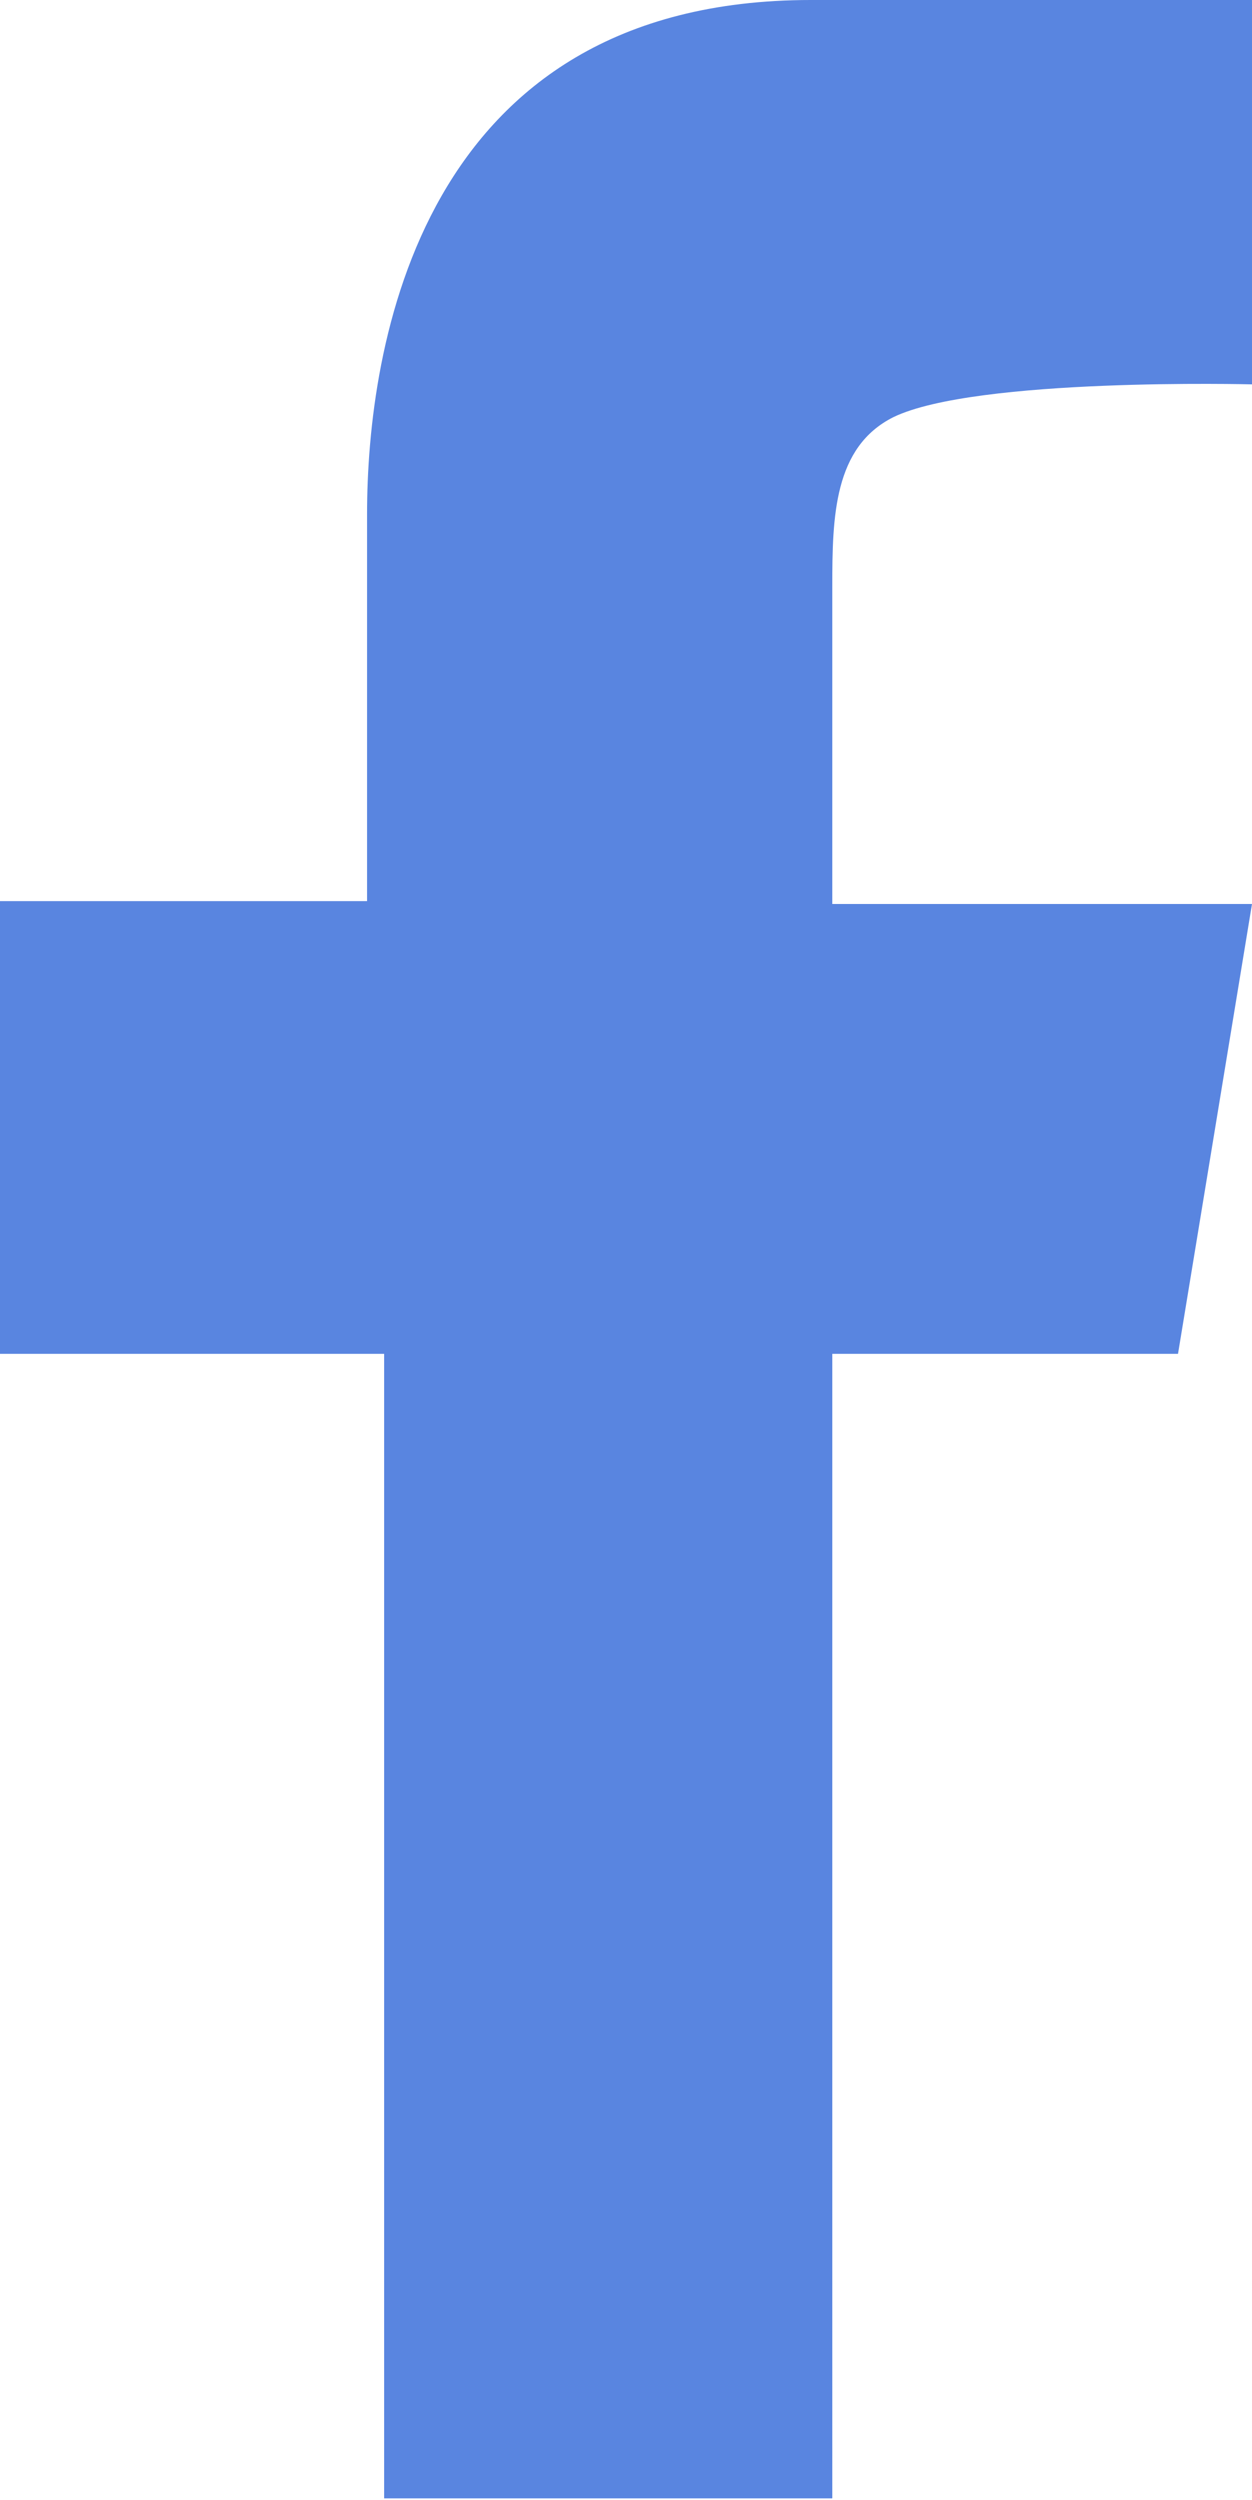
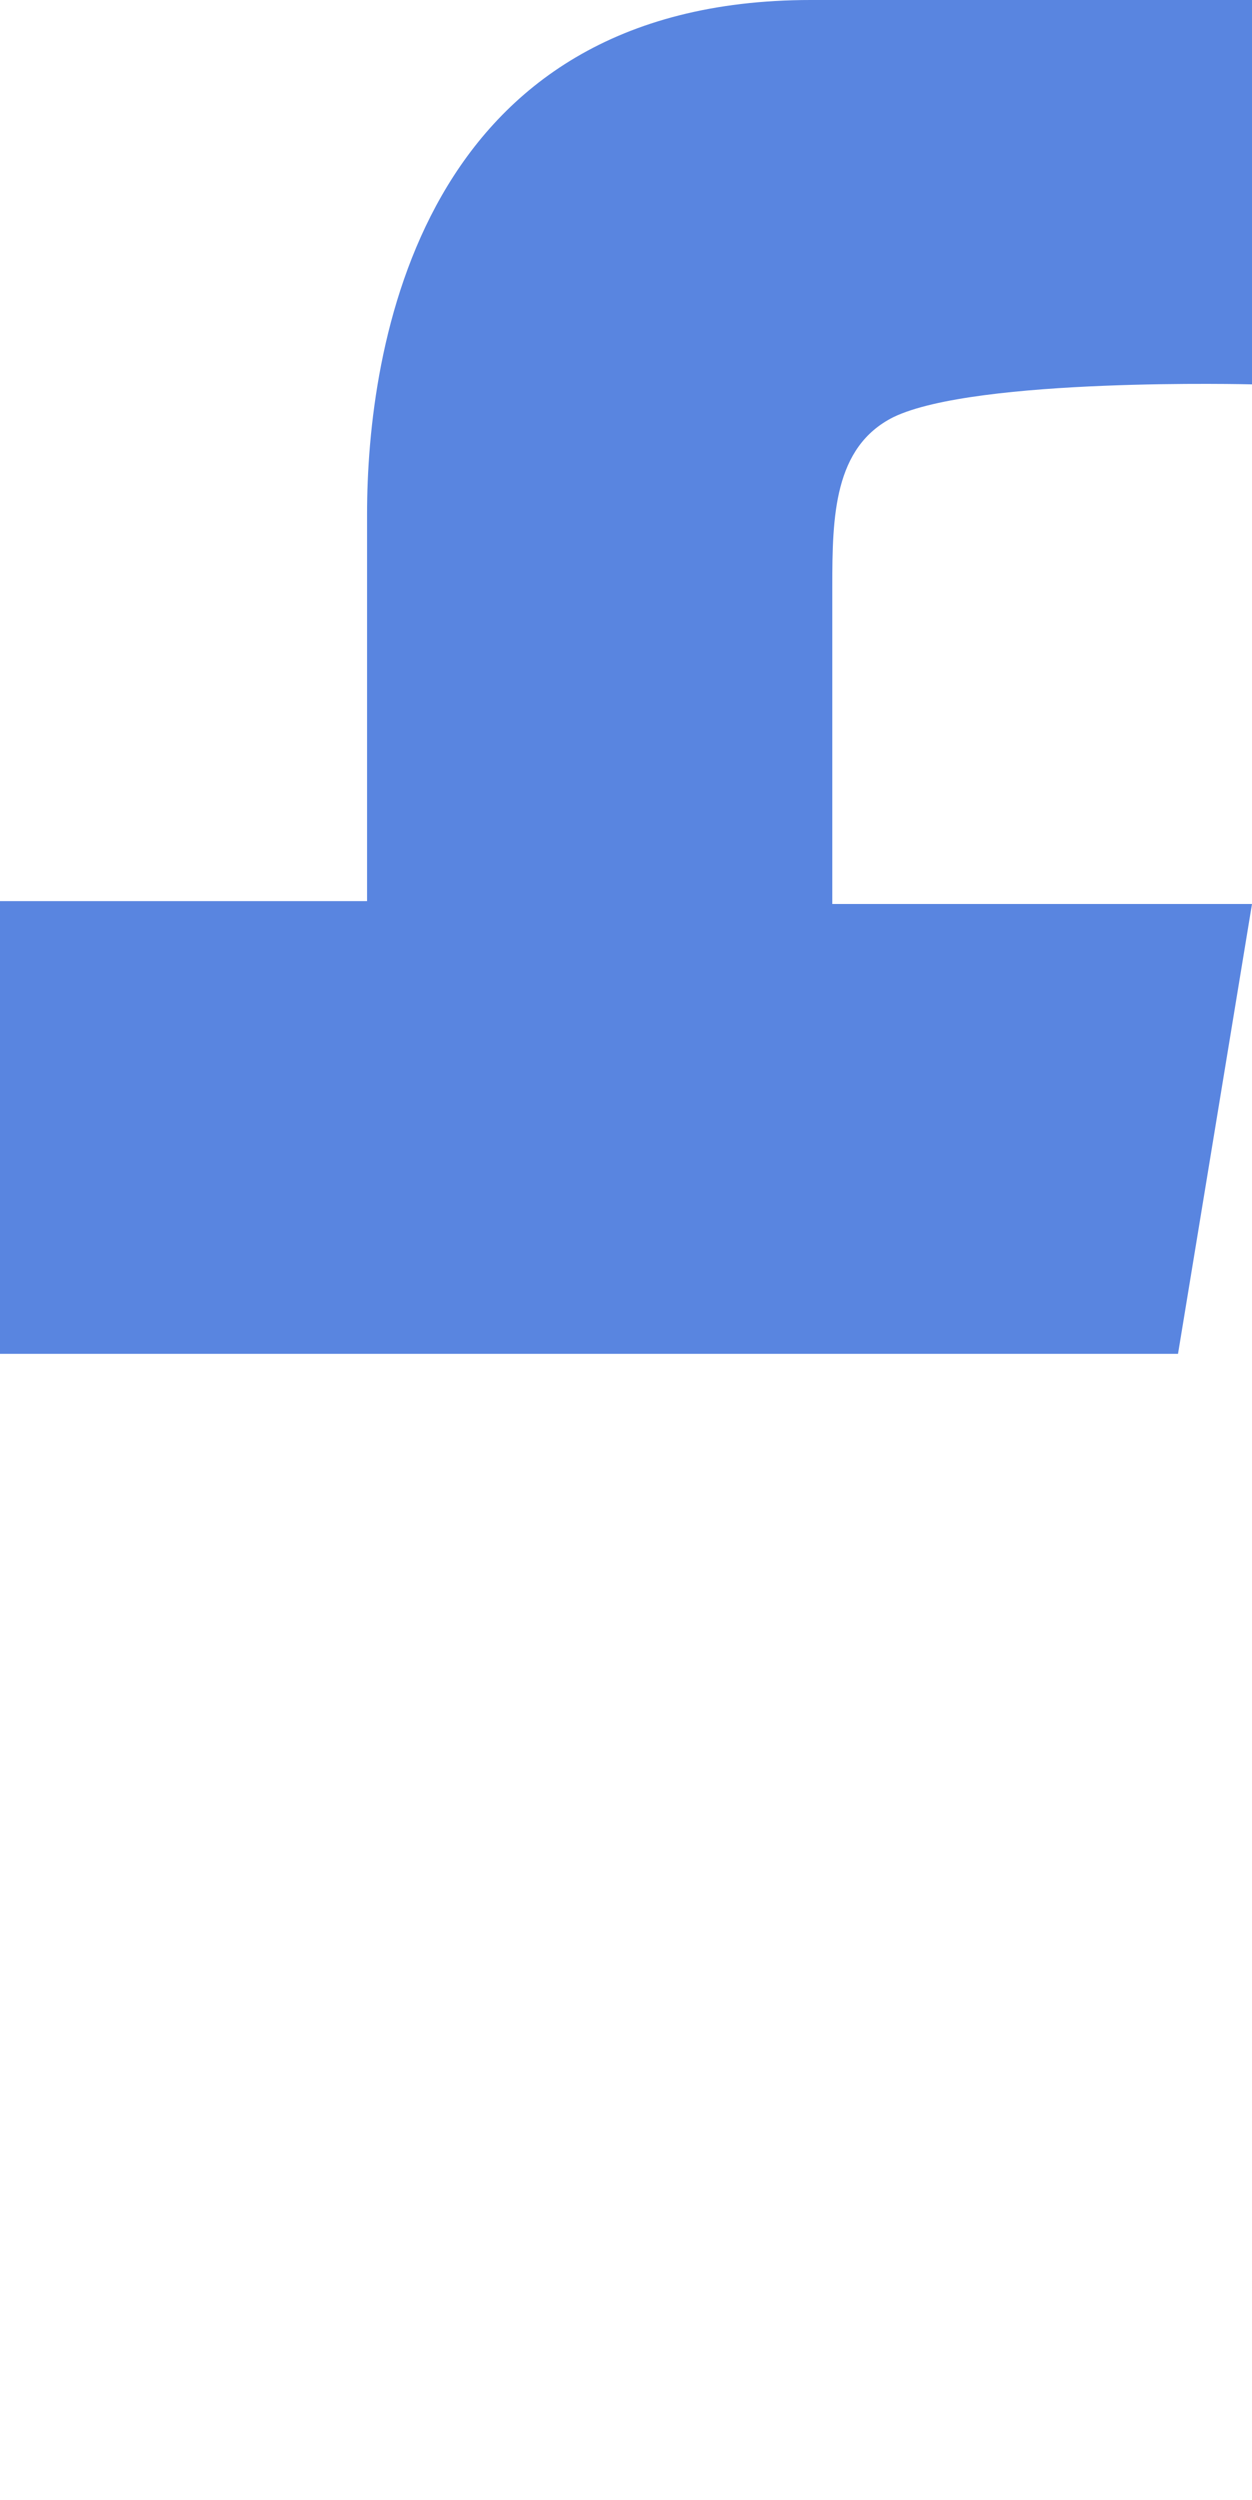
<svg xmlns="http://www.w3.org/2000/svg" version="1.1" id="Layer_1" x="0px" y="0px" viewBox="0 0 88 175.6" style="enable-background:new 0 0 88 175.6;" xml:space="preserve">
  <style type="text/css">
	.st0{fill:#5985e0;}	
</style>
-   <path class="st0" d="M27,175.6V95.1H0V63.3h25.8c0,0,0-15.7,0-27.2C25.8,24.6,29.4,0,57,0c27.6,0,31,0,31,0v27  c0,0-19.4-0.5-25.2,2.3c-4.2,2.1-4.3,7-4.3,11.9c0,14.9,0,22.3,0,22.3H88l-5.2,31.6H58.5v80.4H27z" />
+   <path class="st0" d="M27,175.6V95.1H0V63.3h25.8c0,0,0-15.7,0-27.2C25.8,24.6,29.4,0,57,0c27.6,0,31,0,31,0v27  c0,0-19.4-0.5-25.2,2.3c-4.2,2.1-4.3,7-4.3,11.9c0,14.9,0,22.3,0,22.3H88l-5.2,31.6H58.5H27z" />
</svg>